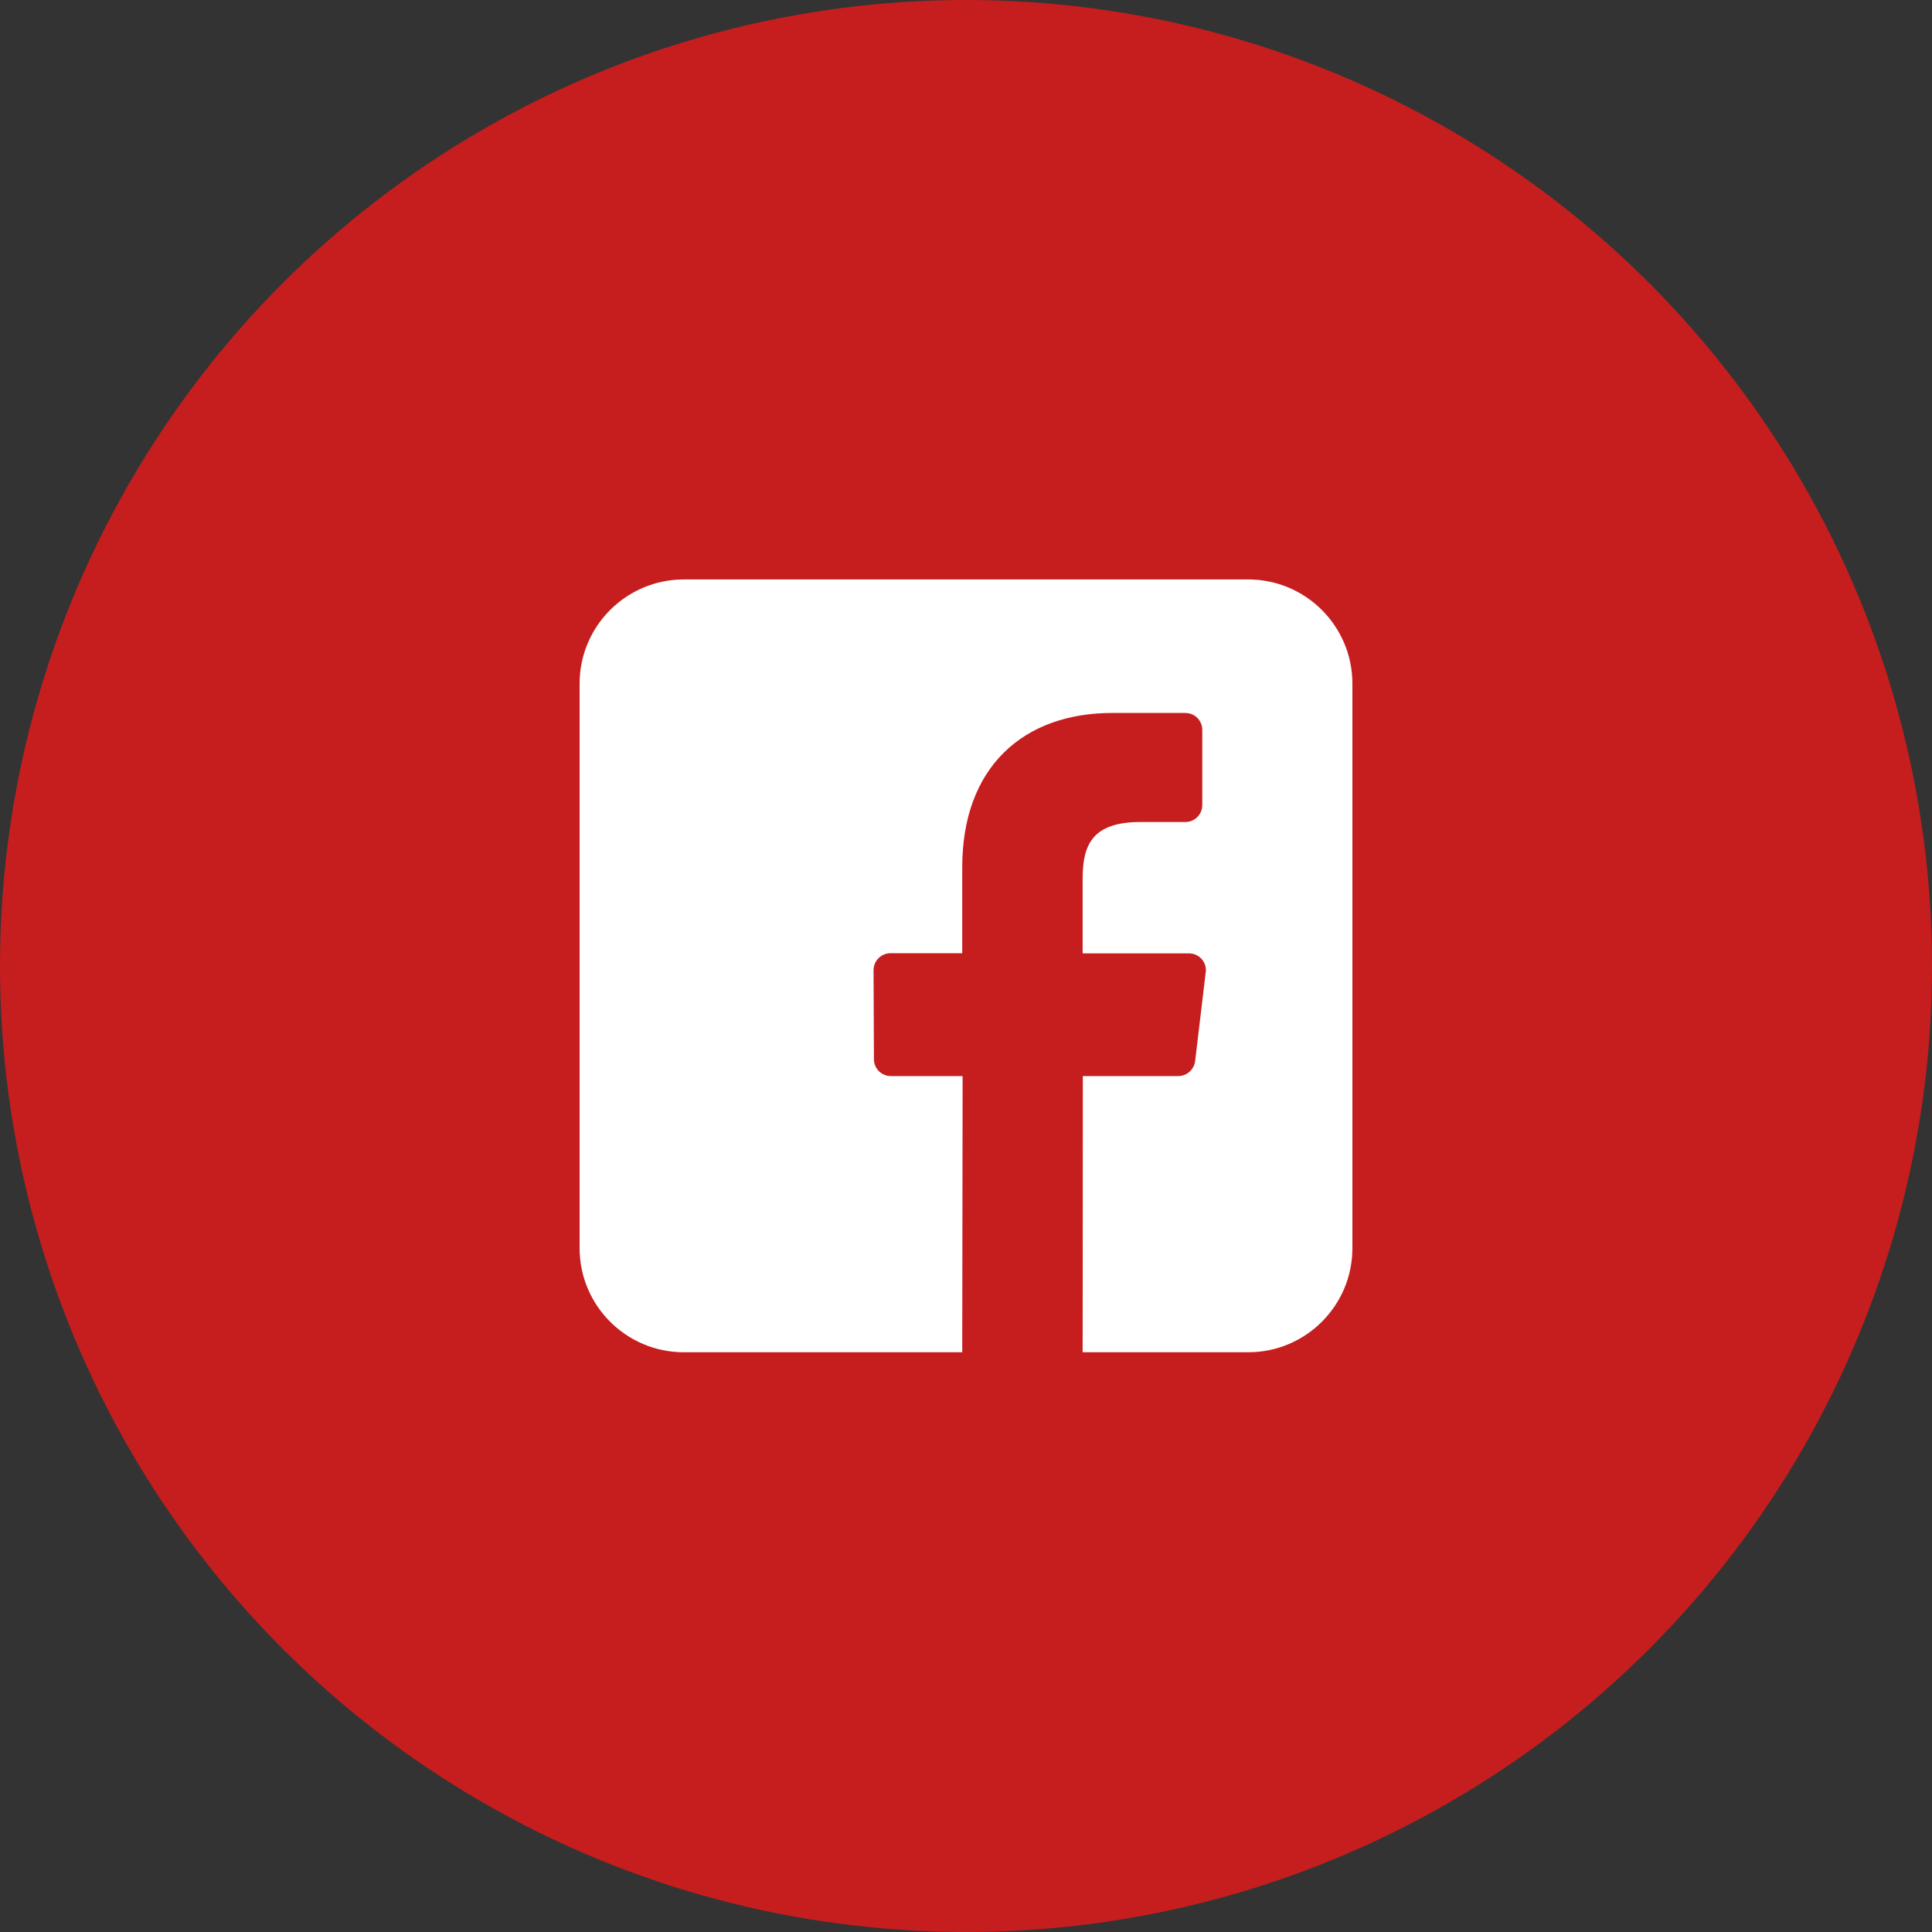
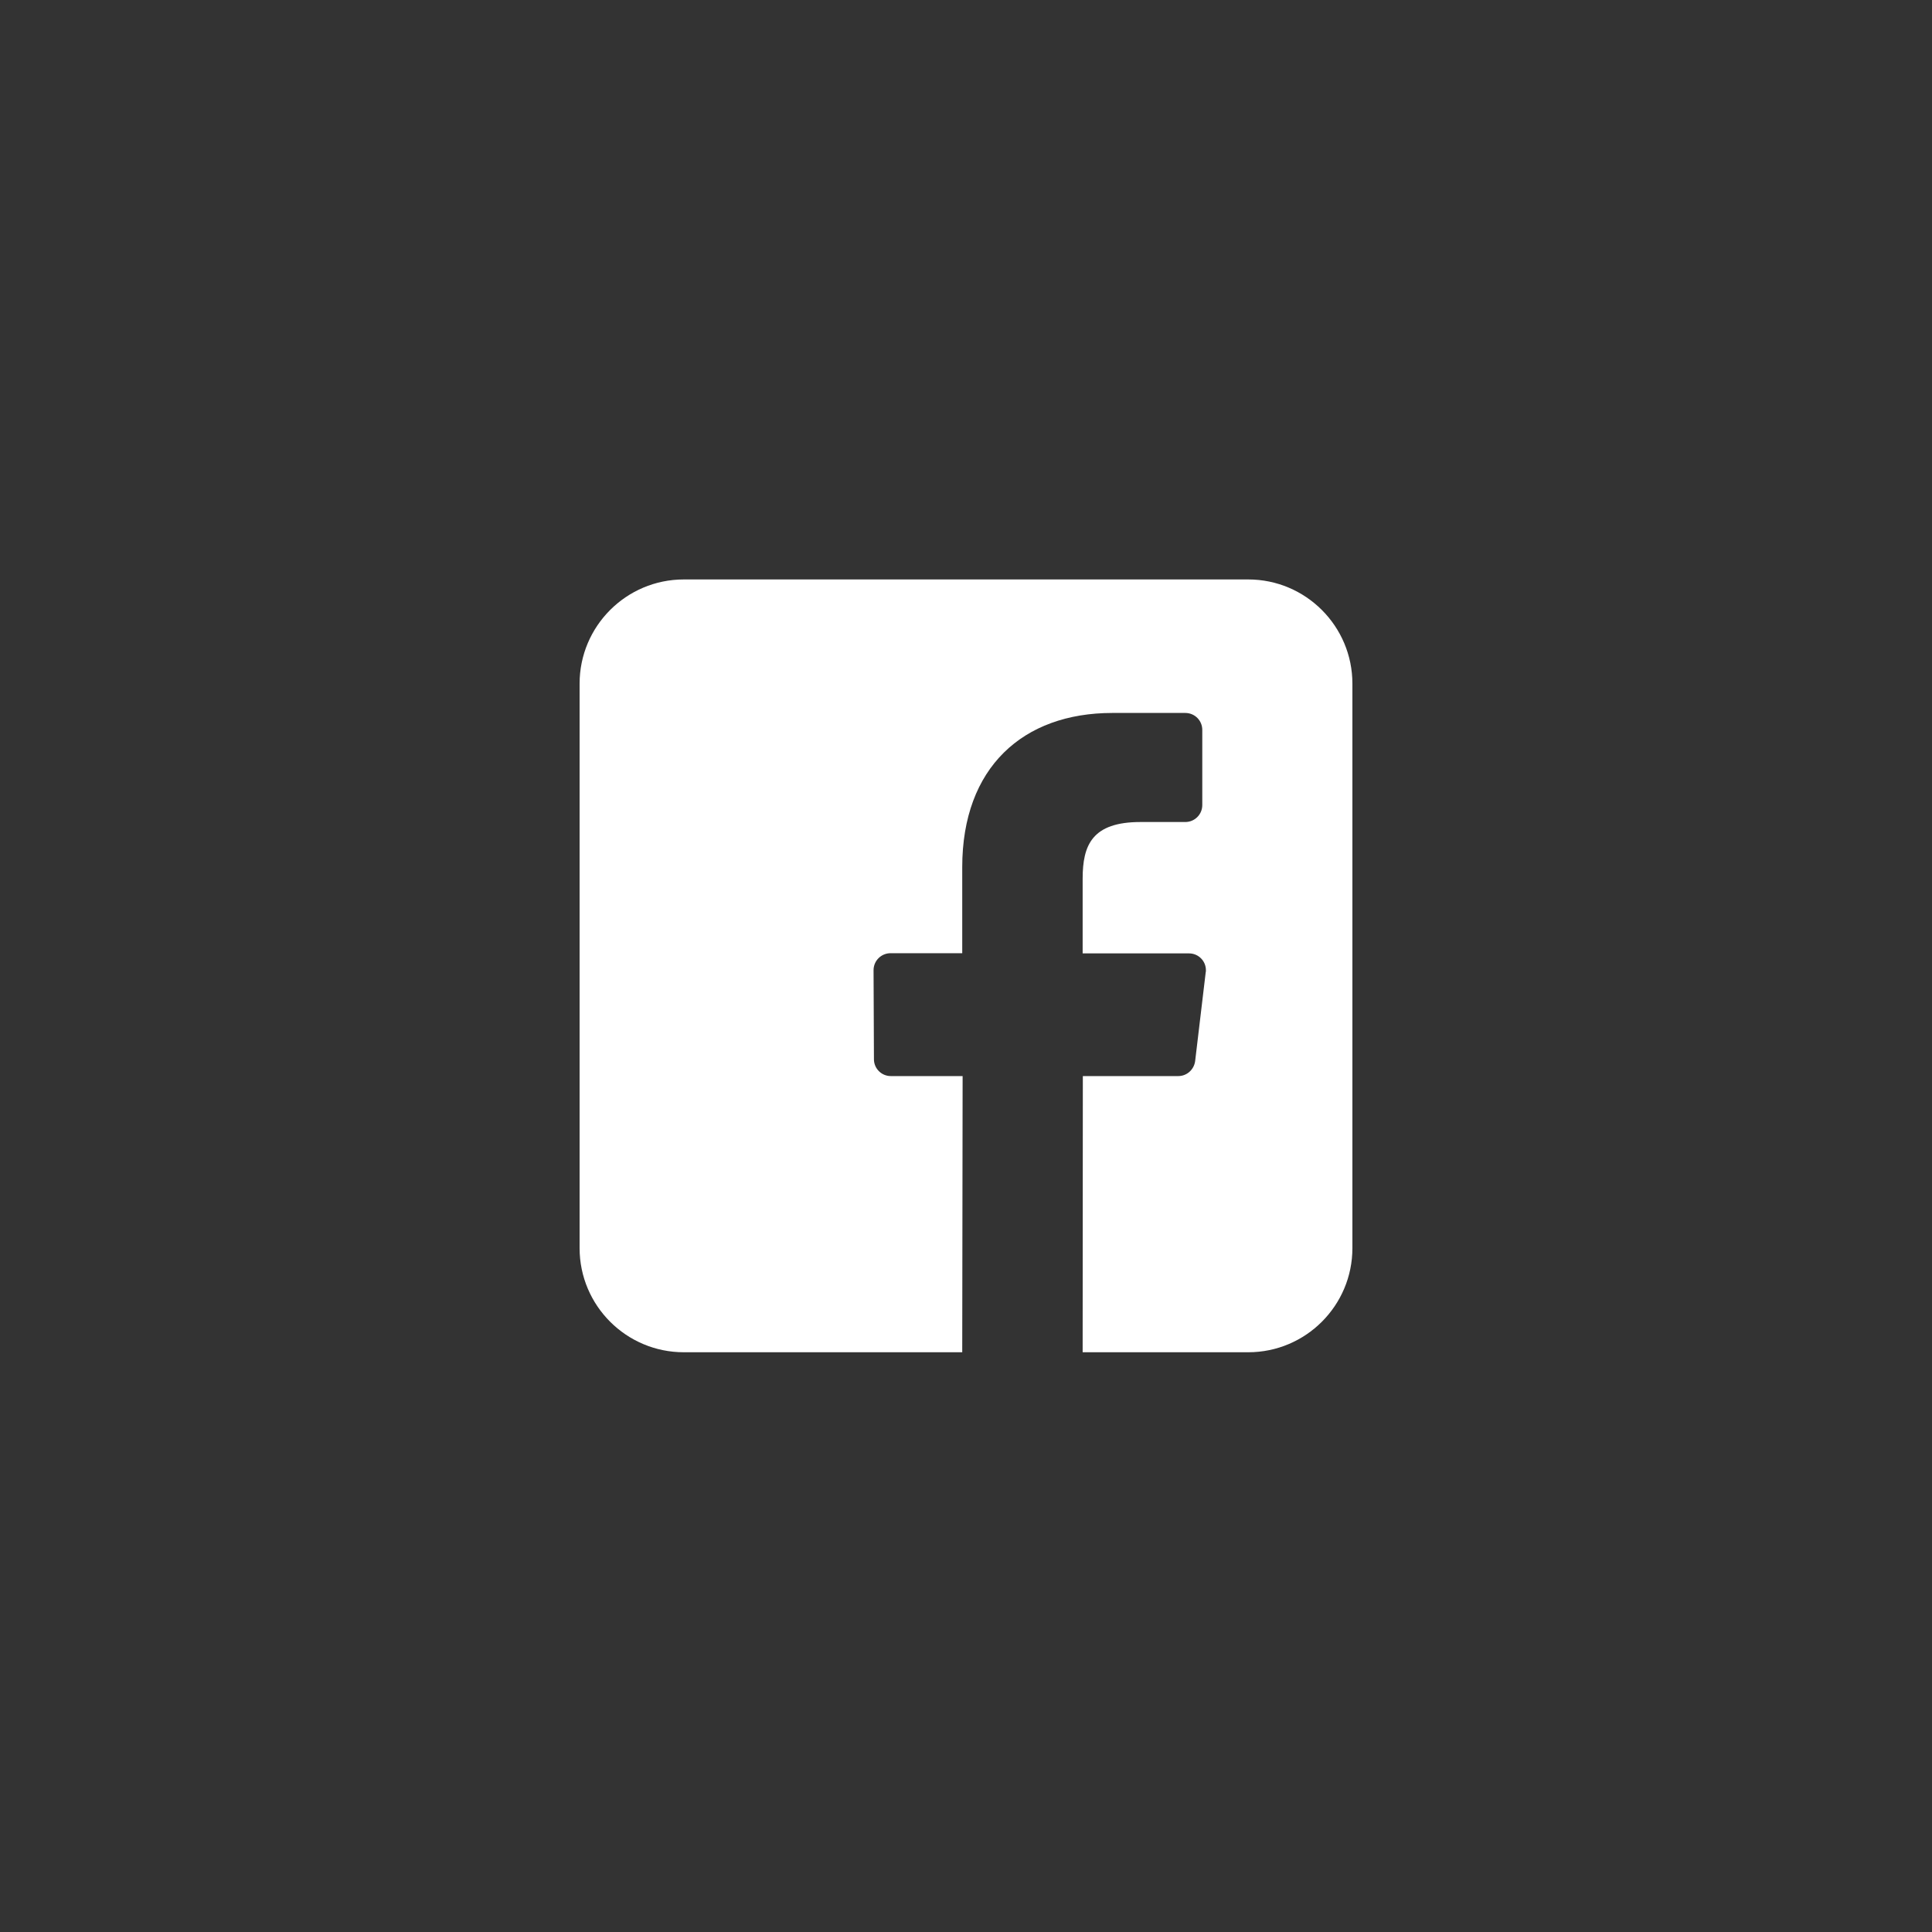
<svg xmlns="http://www.w3.org/2000/svg" width="40" height="40" viewBox="0 0 40 40" fill="none">
  <rect x="0" y="0" width="40" height="40" fill="#333333" stroke="none" />
-   <ellipse cx="20" cy="20" rx="20" ry="20" fill="#C61E1E" />
  <path fill-rule="evenodd" clip-rule="evenodd" d="M25.844 11.997H14.157C12.967 11.997 12 12.964 12 14.154V25.841C12 27.031 12.967 27.997 14.157 27.997H19.922L19.93 22.279H18.442C18.251 22.279 18.094 22.123 18.094 21.931L18.086 20.087C18.086 19.892 18.243 19.735 18.439 19.735H19.922V17.954C19.922 15.888 21.182 14.761 23.029 14.761H24.54C24.736 14.761 24.892 14.917 24.892 15.113V16.667C24.892 16.862 24.736 17.019 24.54 17.019H23.613C22.611 17.019 22.415 17.496 22.415 18.193V19.739H24.619C24.814 19.739 24.971 19.899 24.967 20.095C24.967 20.107 24.967 20.119 24.963 20.13L24.744 21.97C24.72 22.146 24.572 22.279 24.395 22.279H22.419L22.415 27.997H25.844C27.033 27.997 28 27.031 28 25.841V14.154C28 12.964 27.033 11.997 25.844 11.997Z" fill="white" />
</svg>